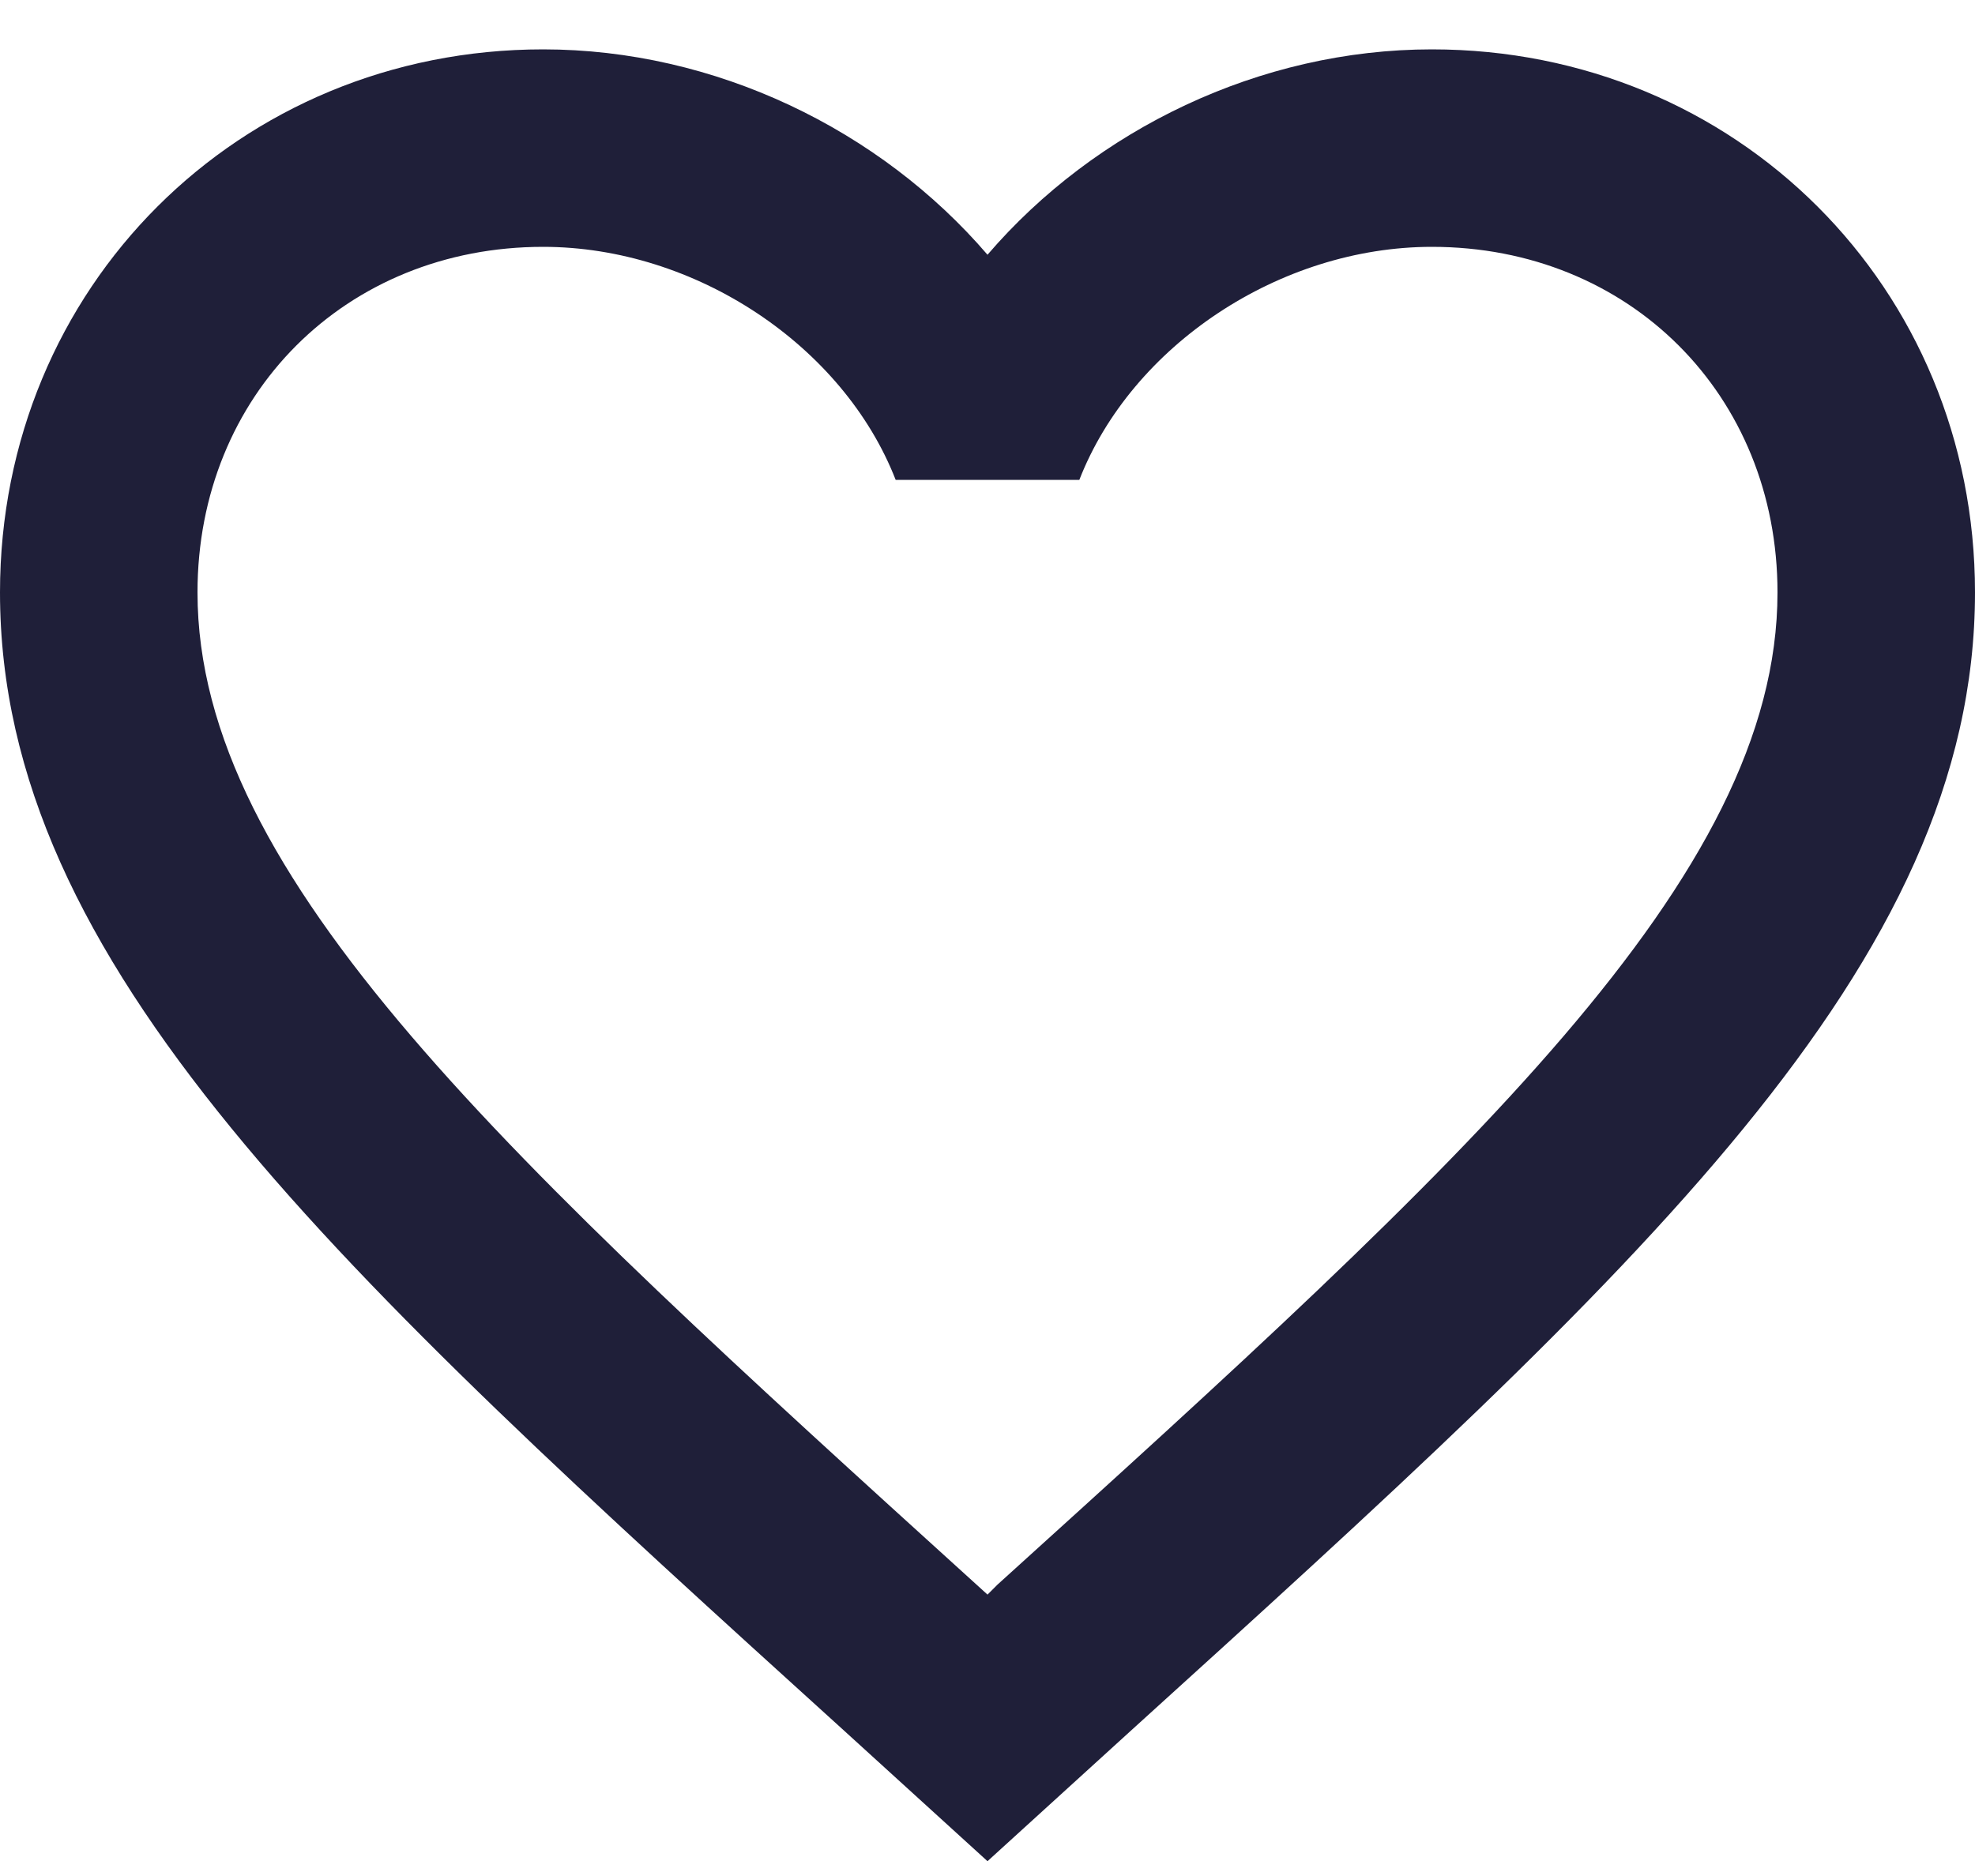
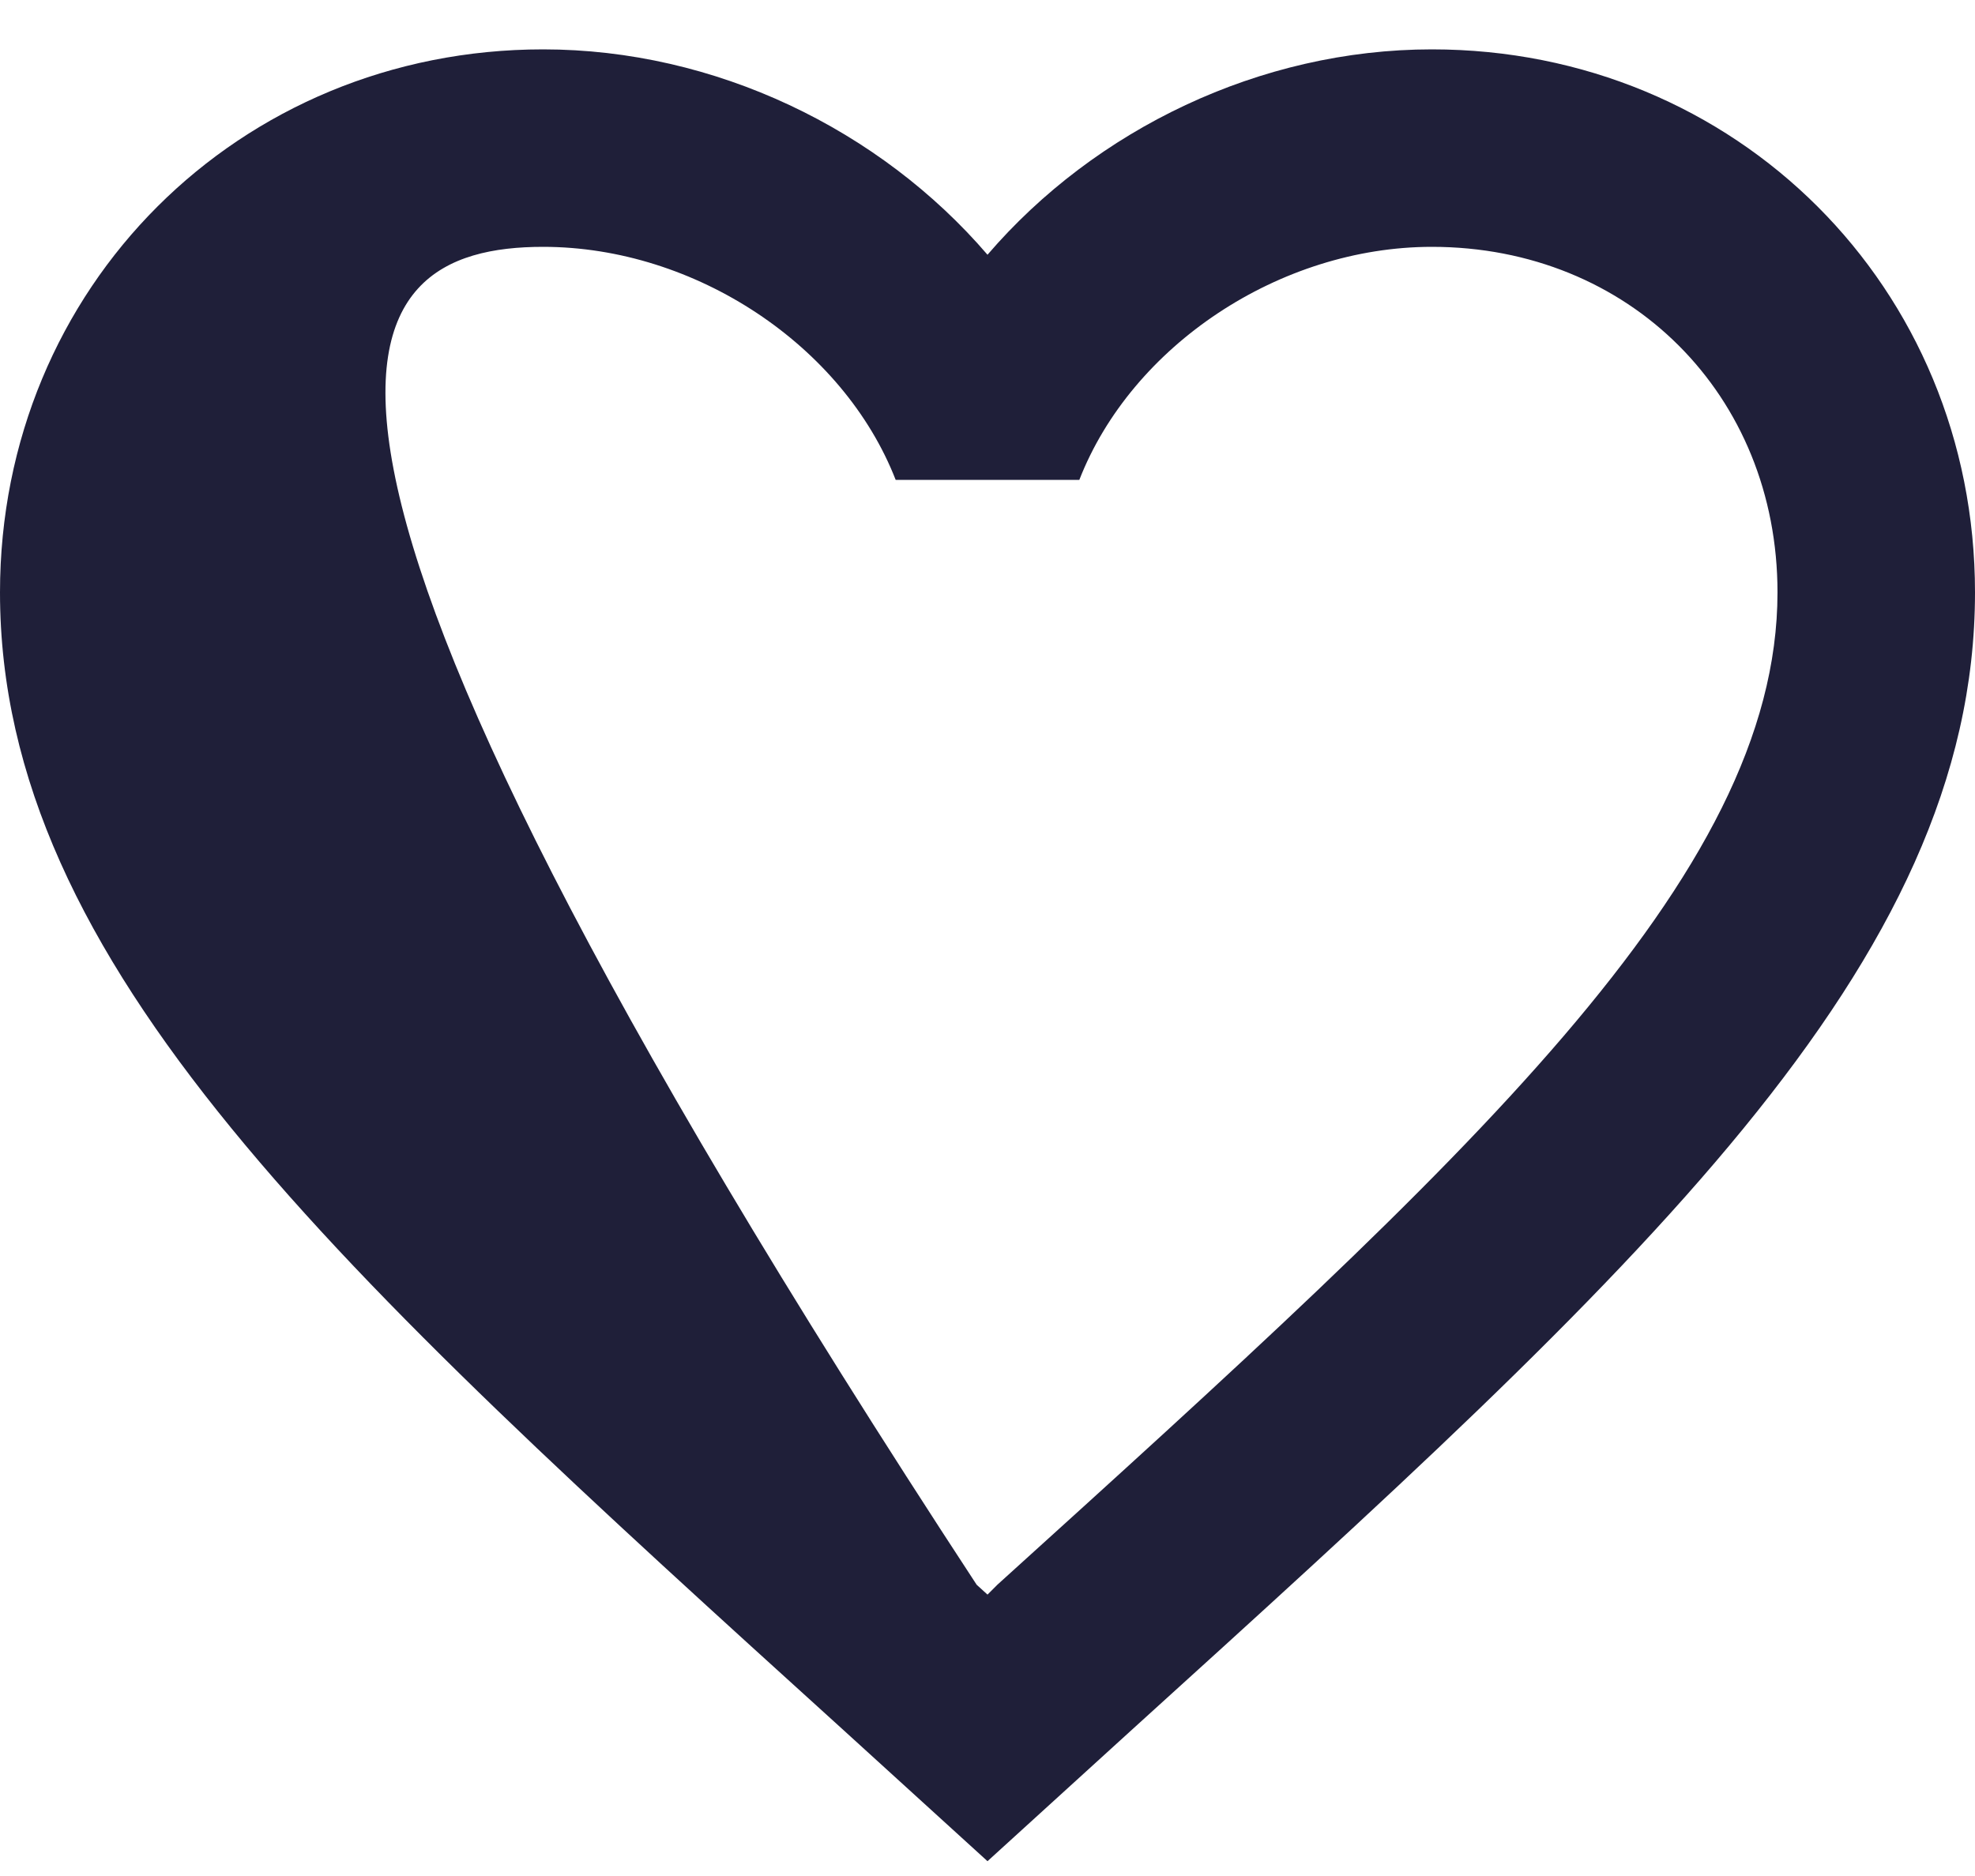
<svg xmlns="http://www.w3.org/2000/svg" width="20" height="19" viewBox="0 0 20 19" fill="none">
-   <path d="M10.1 16.05L10 16.15L9.89 16.05C5.14 11.74 2 8.89 2 6C2 4 3.5 2.5 5.5 2.5C7.04 2.5 8.54 3.5 9.07 4.86H10.93C11.46 3.5 12.96 2.5 14.5 2.5C16.5 2.5 18 4 18 6C18 8.89 14.86 11.74 10.1 16.05ZM14.5 0.5C12.76 0.5 11.09 1.31 10 2.58C8.91 1.31 7.24 0.5 5.5 0.5C2.42 0.5 0 2.91 0 6C0 9.77 3.4 12.86 8.55 17.53L10 18.85L11.45 17.53C16.6 12.86 20 9.77 20 6C20 2.91 17.58 0.5 14.5 0.5Z" fill="#1F1F39" />
+   <path d="M10.1 16.05L10 16.15L9.89 16.05C2 4 3.5 2.5 5.5 2.5C7.04 2.5 8.54 3.5 9.07 4.86H10.93C11.46 3.5 12.96 2.5 14.5 2.5C16.5 2.5 18 4 18 6C18 8.89 14.86 11.74 10.1 16.05ZM14.5 0.5C12.76 0.5 11.09 1.31 10 2.58C8.91 1.31 7.24 0.5 5.5 0.5C2.42 0.5 0 2.91 0 6C0 9.77 3.4 12.86 8.55 17.53L10 18.85L11.45 17.53C16.6 12.86 20 9.77 20 6C20 2.91 17.58 0.5 14.5 0.5Z" fill="#1F1F39" />
</svg>